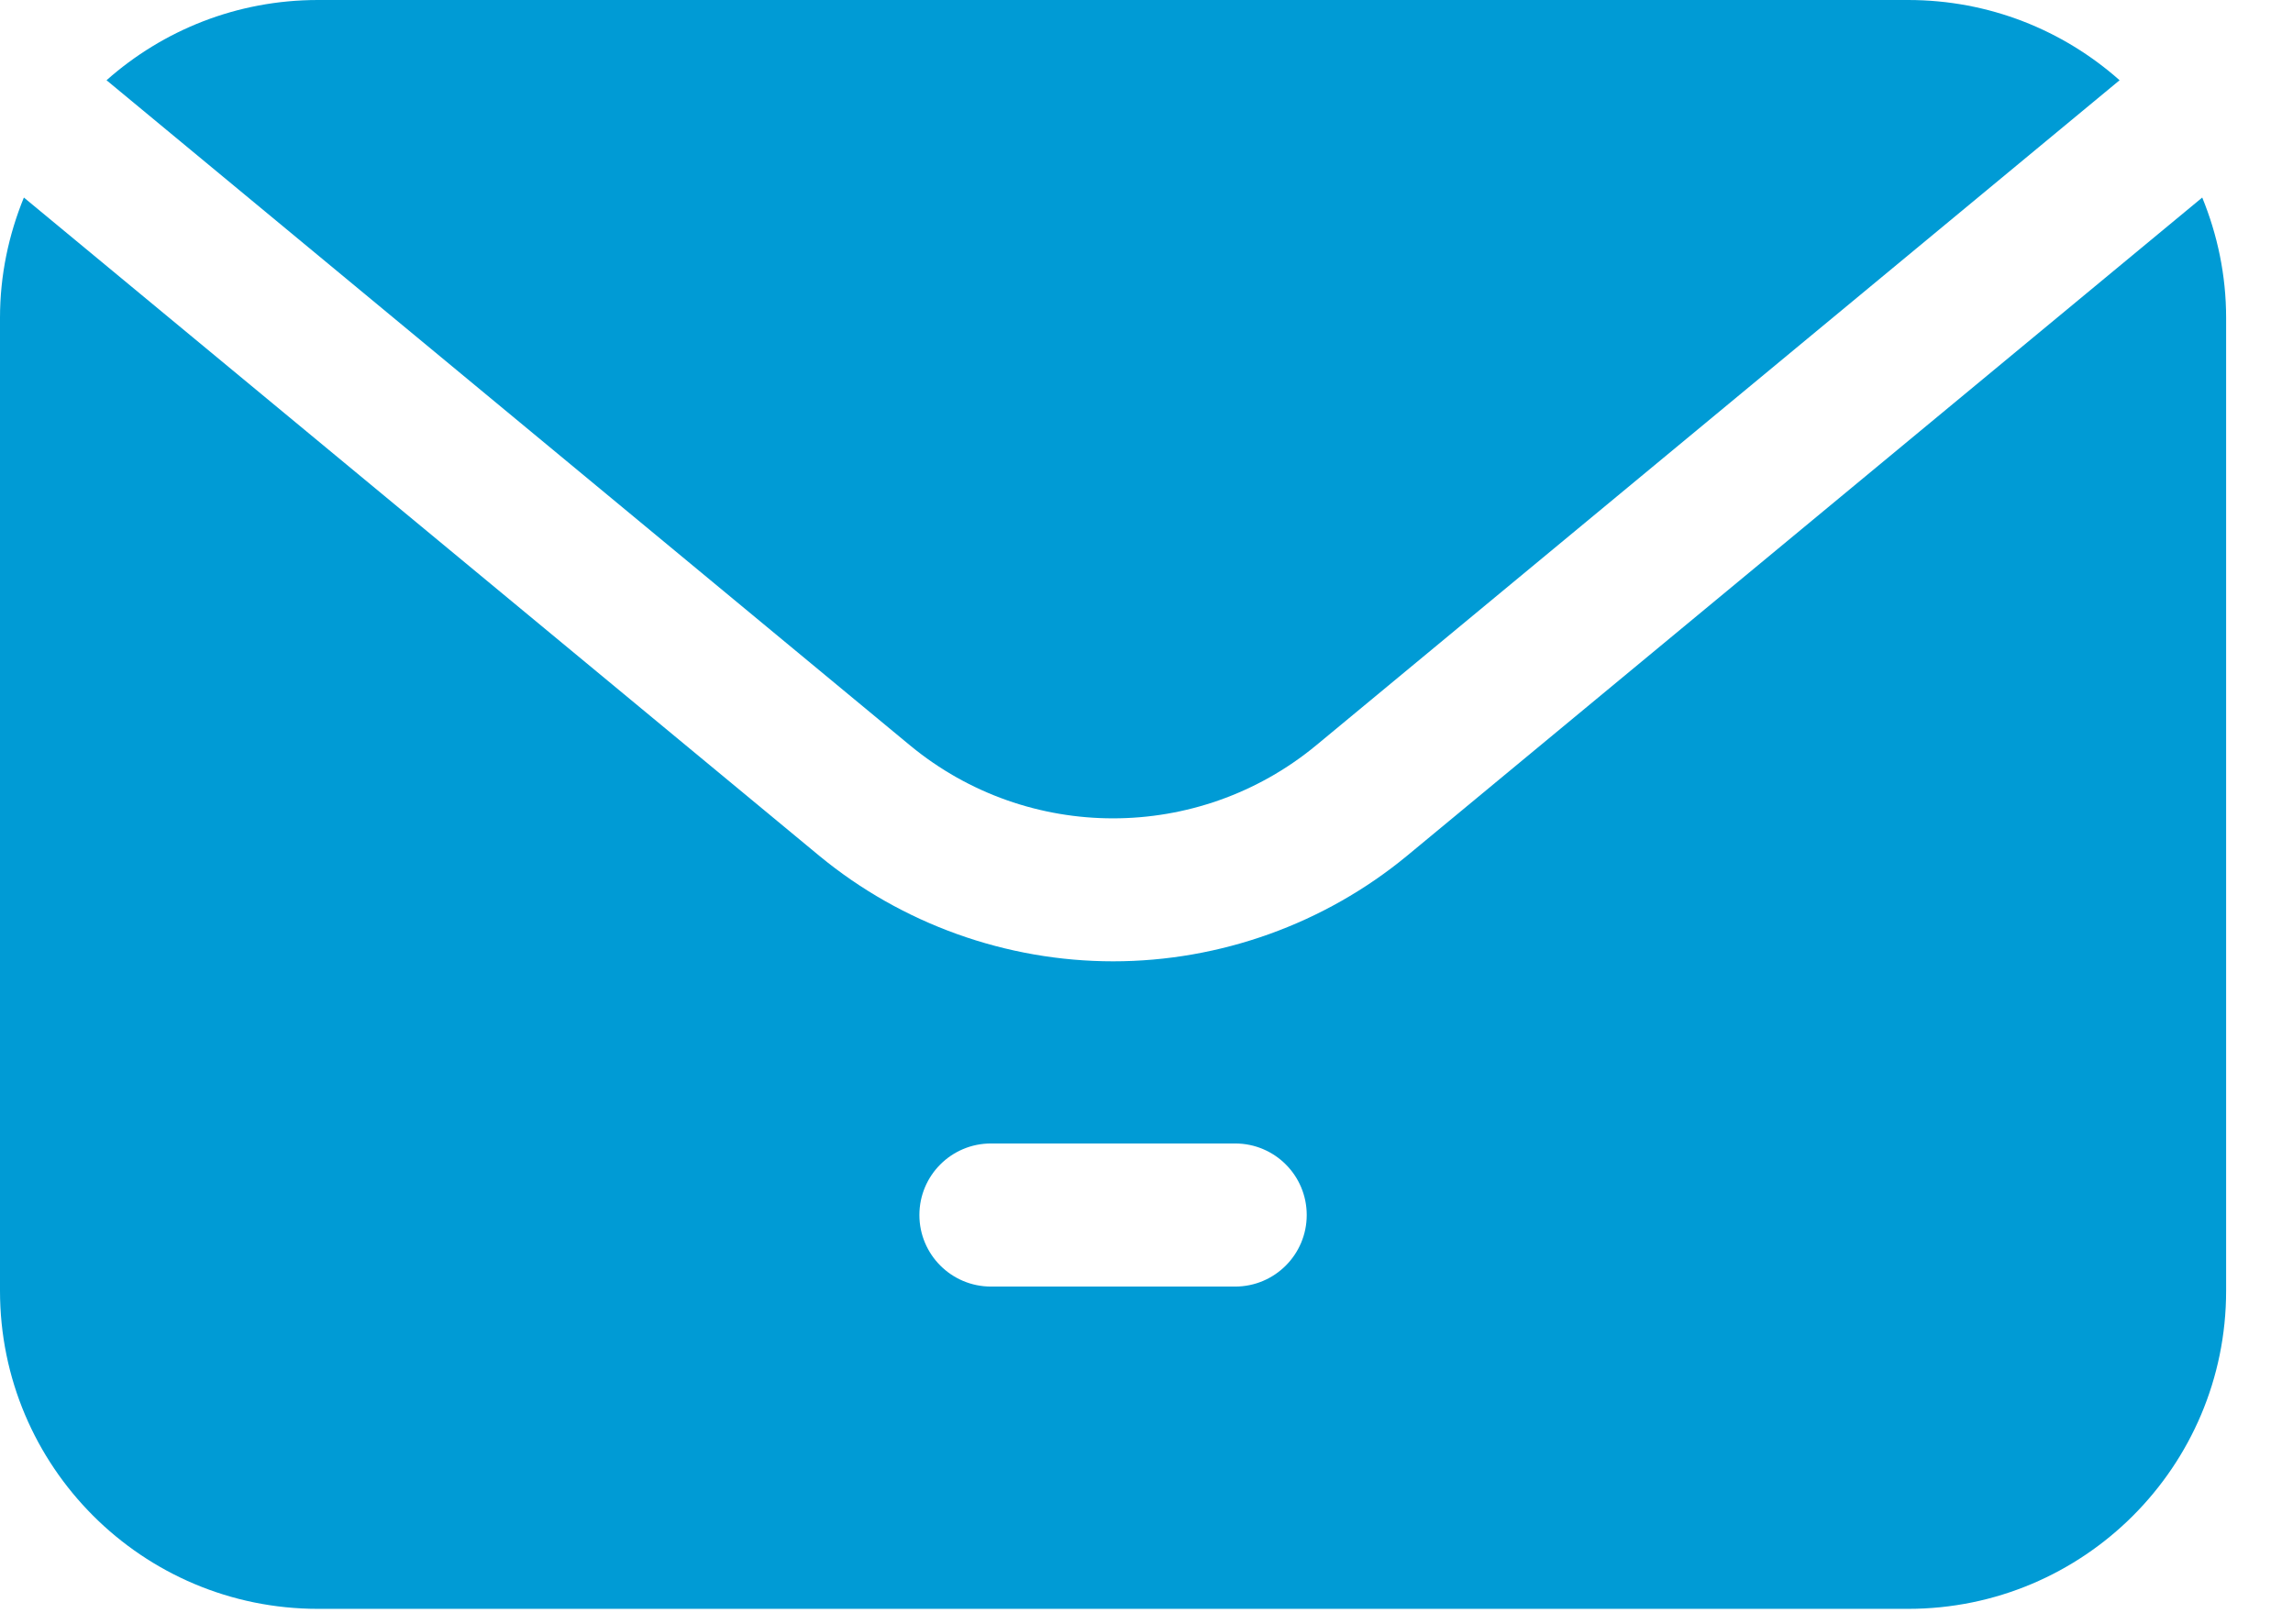
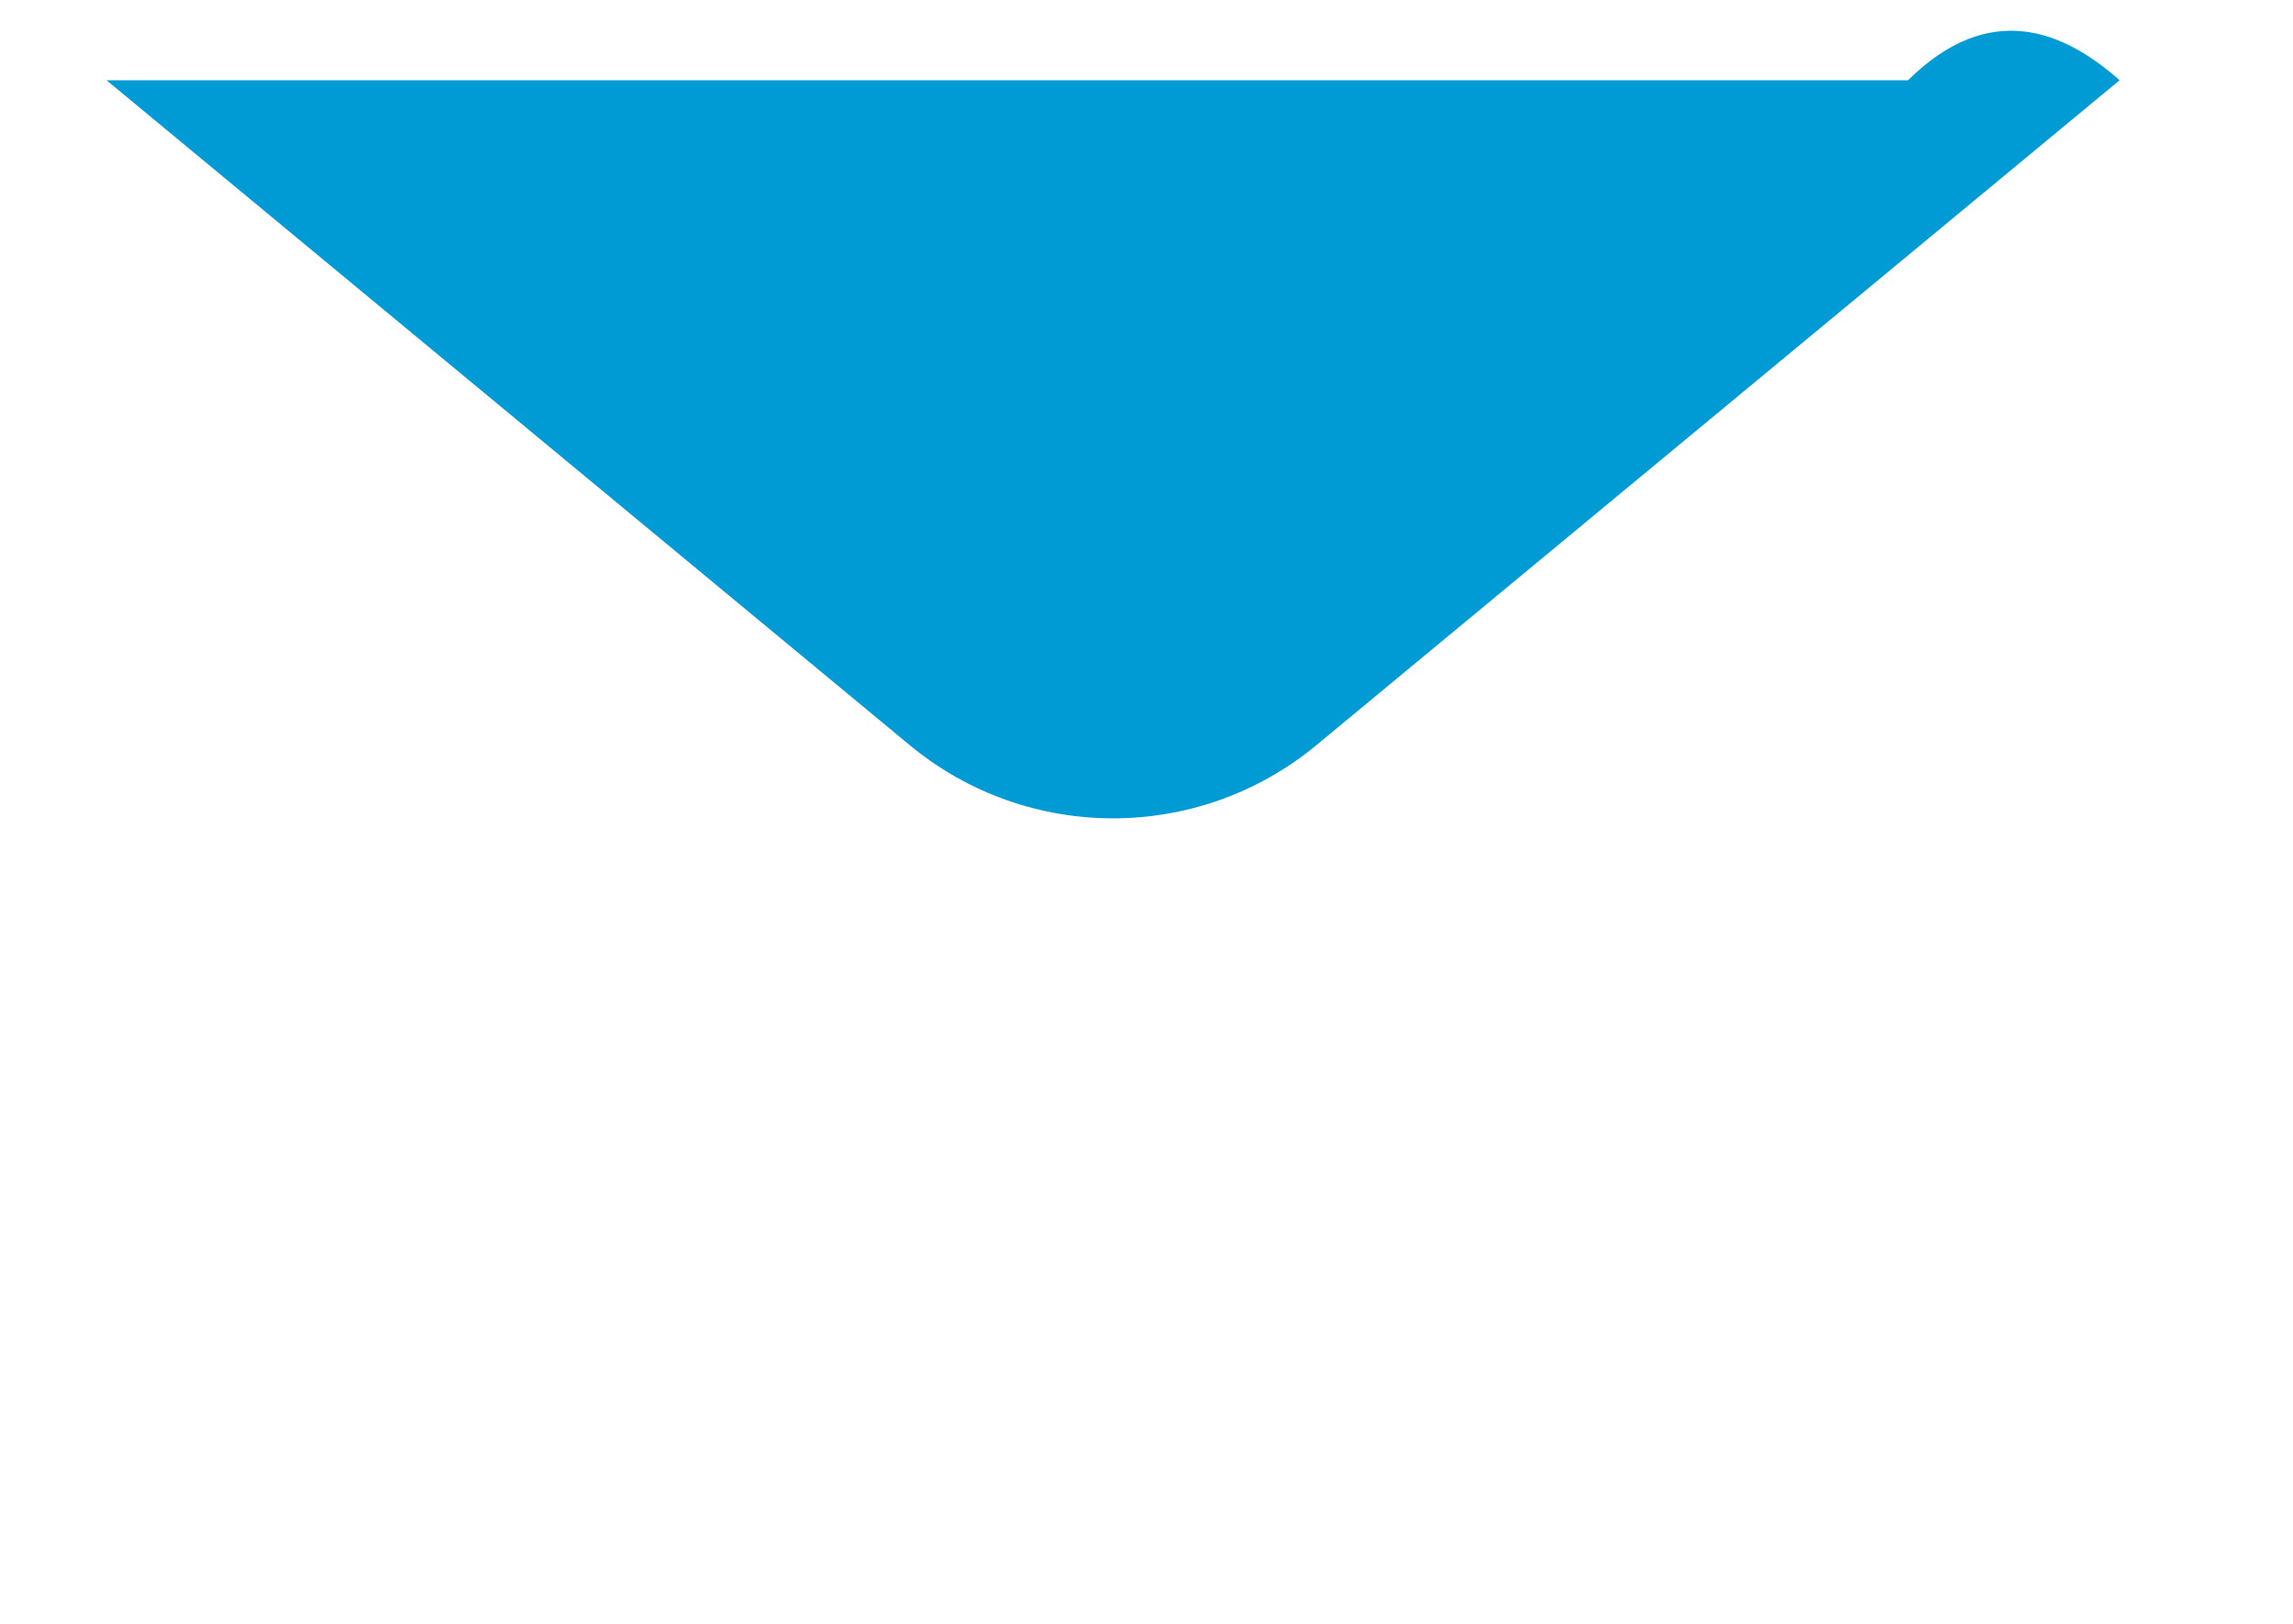
<svg xmlns="http://www.w3.org/2000/svg" width="24" height="17" viewBox="0 0 24 17" fill="none">
-   <path d="M22.185 0.84C19.381 3.162 16.576 5.484 13.772 7.806C12.54 8.821 10.759 8.821 9.528 7.806C6.724 5.484 3.919 3.162 1.115 0.84C1.706 0.316 2.48 0 3.328 0H19.971C20.82 0 21.594 0.316 22.185 0.84Z" fill="#009BD5" />
-   <path d="M23.05 2.068L14.727 8.959C13.863 9.672 12.77 10.064 11.651 10.064C10.532 10.064 9.439 9.672 8.576 8.96L0.25 2.068C0.091 2.457 0 2.881 0 3.327V13.514C0 15.353 1.49 16.843 3.329 16.843H19.971C21.81 16.843 23.3 15.353 23.3 13.514V3.327C23.3 2.881 23.209 2.457 23.05 2.068ZM12.928 13.469H10.372C9.958 13.469 9.623 13.133 9.623 12.72C9.623 12.306 9.958 11.971 10.372 11.971H12.928C13.342 11.971 13.677 12.306 13.677 12.72C13.677 13.133 13.342 13.469 12.928 13.469Z" fill="#009BD5" />
+   <path d="M22.185 0.84C19.381 3.162 16.576 5.484 13.772 7.806C12.54 8.821 10.759 8.821 9.528 7.806C6.724 5.484 3.919 3.162 1.115 0.84H19.971C20.82 0 21.594 0.316 22.185 0.84Z" fill="#009BD5" />
</svg>